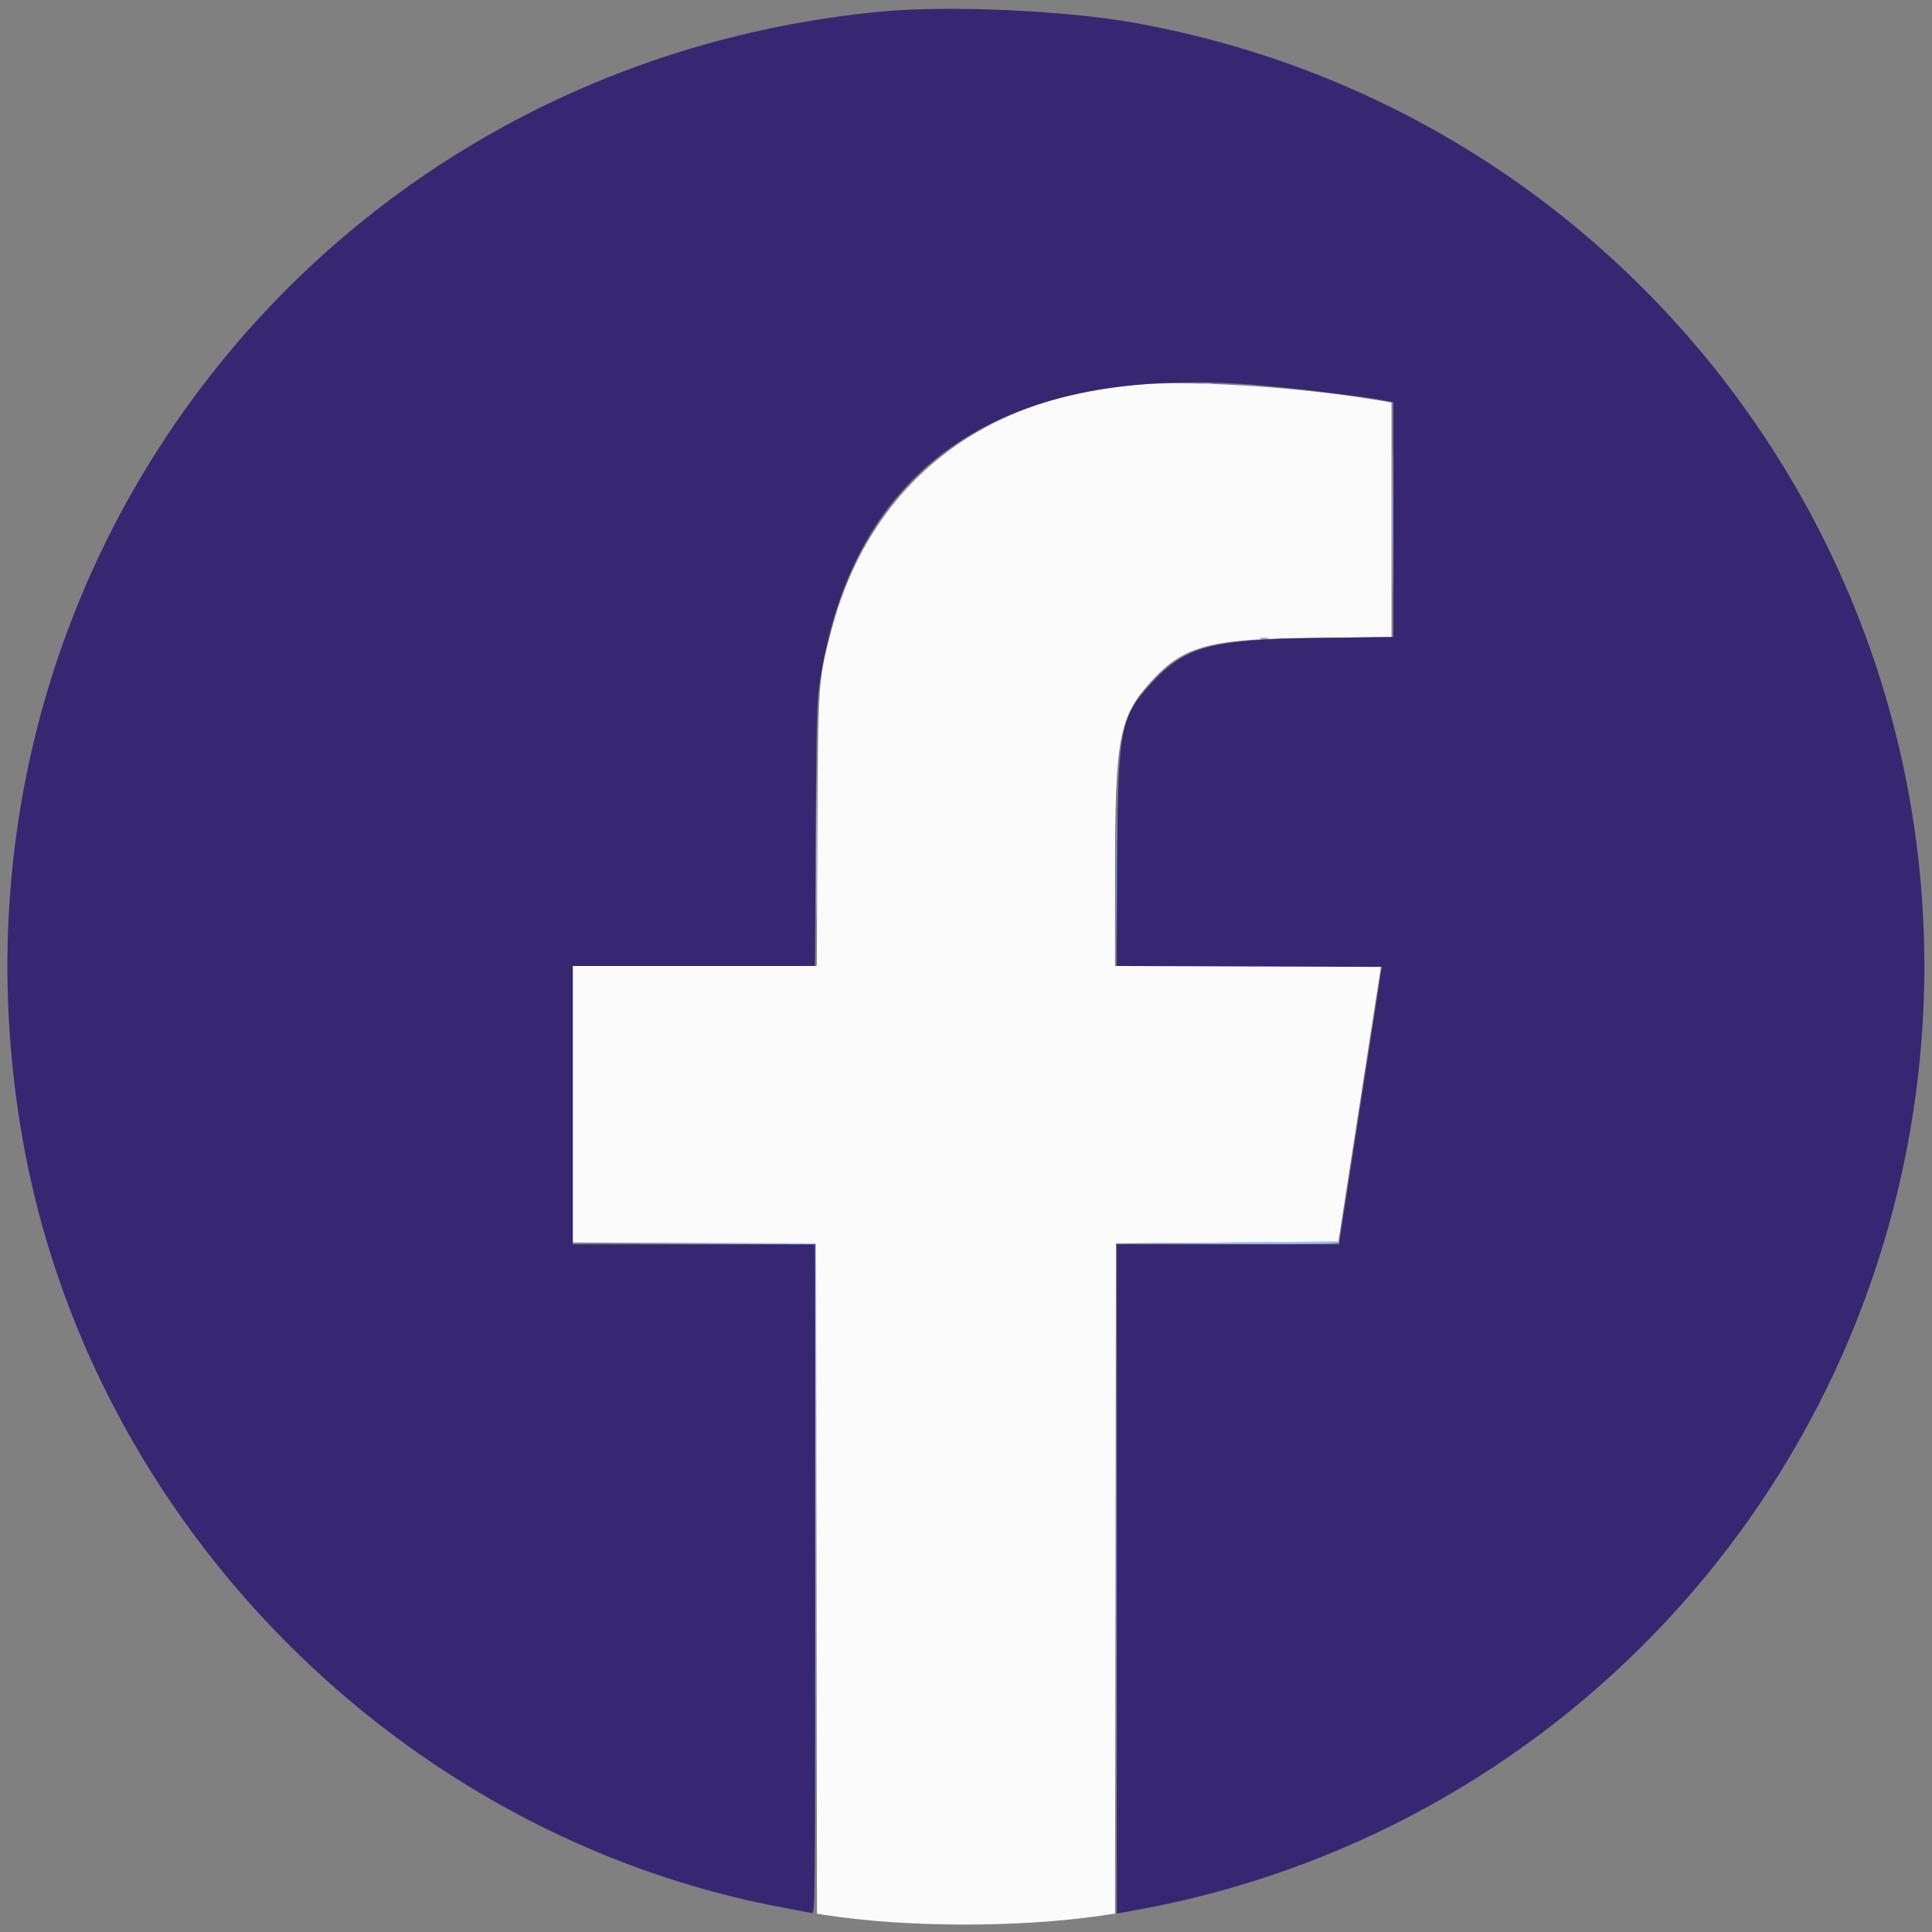
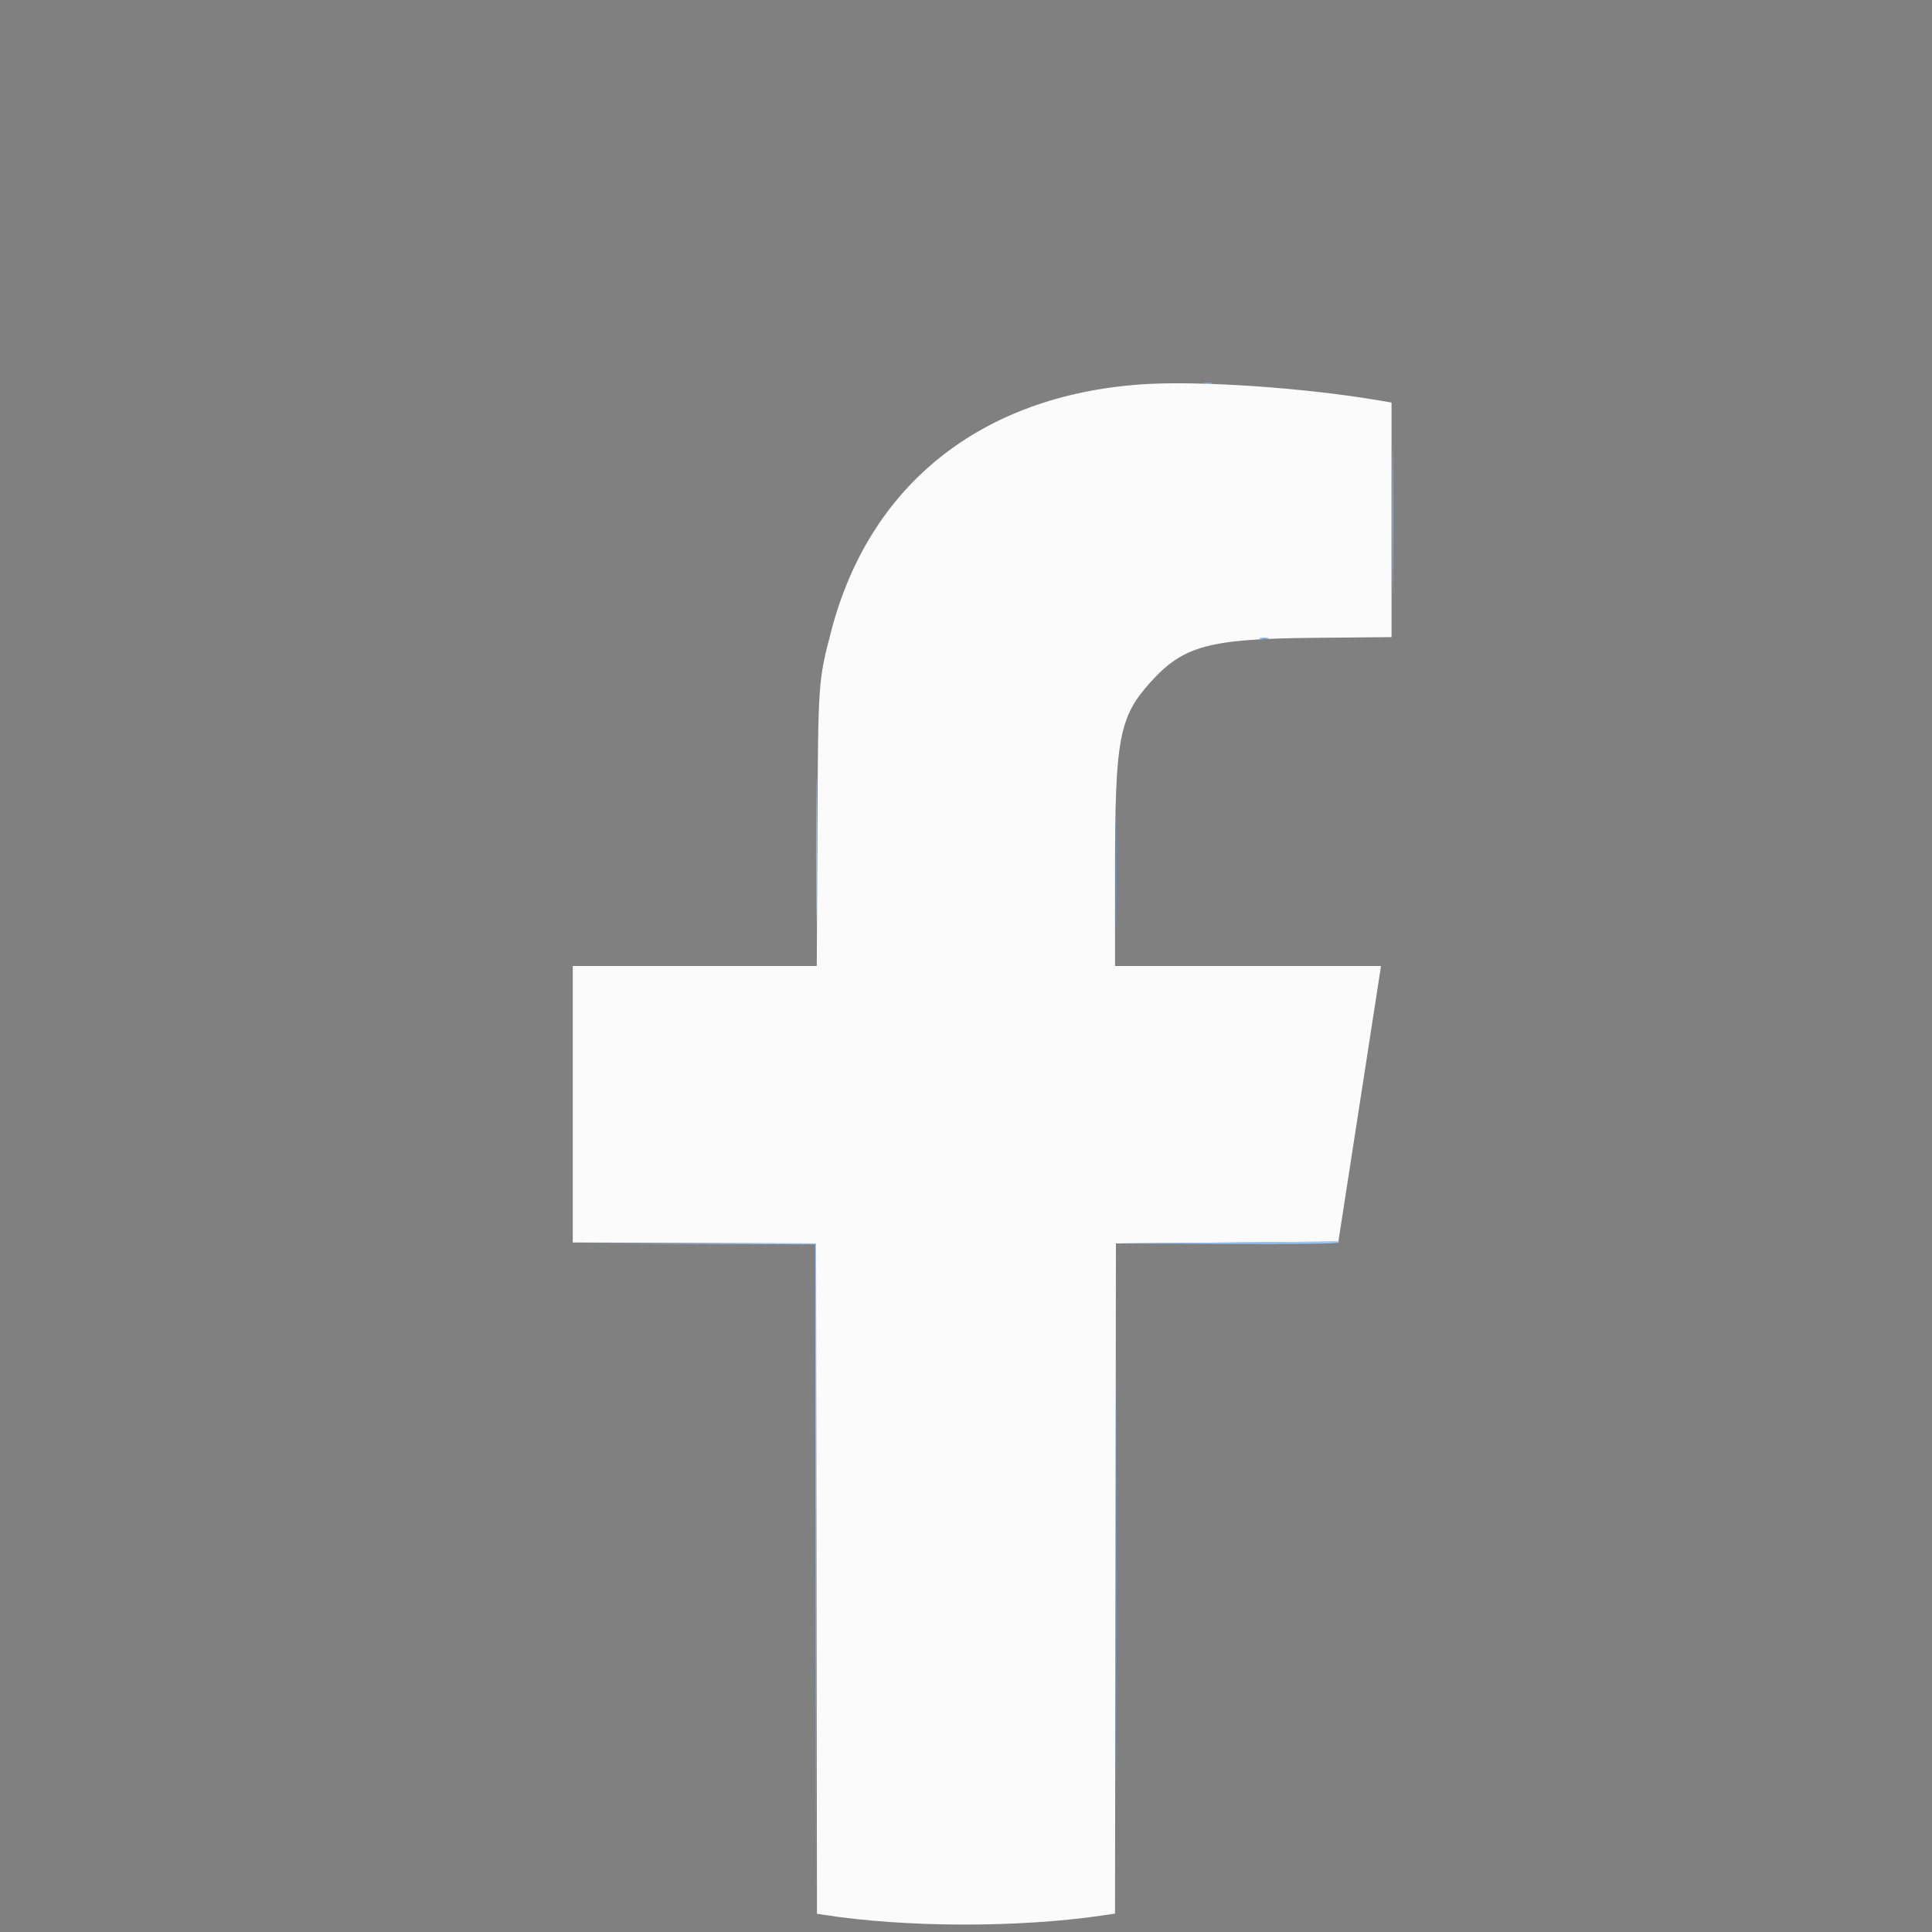
<svg xmlns="http://www.w3.org/2000/svg" id="svg" style="fill: #372772;" version="1.1" width="400" height="400" viewBox="0, 0, 400,400">
  <rect x="0" y="0" width="400" height="400" fill="#808080" stroke="none" />
  <path d="M236.123 79.591 C 203.081 81.969,179.982 100.389,172.097 130.649 C 169.391 141.032,169.389 141.067,169.238 172.026 L 169.102 200.000 143.845 200.000 L 118.587 200.000 118.587 228.622 L 118.587 257.244 143.773 257.339 L 168.959 257.435 169.053 326.826 L 169.147 396.218 170.540 396.436 C 187.320 399.069,210.583 399.142,227.973 396.616 L 230.853 396.197 230.947 326.816 L 231.041 257.435 254.067 257.249 L 277.093 257.063 281.269 230.112 C 283.565 215.288,285.551 202.449,285.681 201.580 L 285.919 200.000 258.387 200.000 L 230.855 200.000 230.857 180.204 C 230.860 152.983,231.708 148.457,238.142 141.301 C 244.974 133.702,250.256 132.261,272.026 132.058 L 288.104 131.909 288.104 107.628 L 288.104 83.348 285.781 82.949 C 270.030 80.248,247.842 78.748,236.123 79.591 " stroke="none" fill="#fbfbfc" fill-rule="evenodd" />
-   <path d="M182.342 2.403 C 65.221 13.643,-15.621 119.778,4.649 235.688 C 18.560 315.230,82.889 380.241,162.268 394.976 C 165.130 395.508,167.765 396.003,168.123 396.078 C 168.740 396.206,168.773 392.717,168.773 326.917 L 168.773 257.621 143.680 257.621 L 118.587 257.621 118.587 228.810 L 118.587 200.000 143.654 200.000 L 168.722 200.000 168.875 172.955 C 169.005 149.974,169.123 145.269,169.661 141.636 C 176.408 96.044,207.905 74.947,261.896 79.856 C 270.746 80.661,284.350 82.376,287.639 83.101 L 288.476 83.286 288.476 107.578 L 288.476 131.870 272.955 132.078 C 250.808 132.375,245.456 133.808,238.521 141.298 C 231.954 148.391,231.469 150.862,231.314 177.972 L 231.189 199.995 258.642 200.091 L 286.095 200.186 282.297 224.721 C 280.208 238.216,278.213 251.138,277.863 253.439 L 277.227 257.621 254.227 257.621 L 231.227 257.621 231.227 326.902 L 231.227 396.184 235.037 395.497 C 321.638 379.897,387.533 309.370,397.203 221.933 C 408.693 118.031,337.522 22.952,234.572 4.673 C 220.270 2.134,196.096 1.083,182.342 2.403 " stroke="none" fill="#1c74f4" fill-rule="evenodd" style="&#10;    fill: #372772;&#10;" />
  <path d="M249.354 79.445 C 249.816 79.534,250.485 79.531,250.841 79.438 C 251.196 79.345,250.818 79.272,250.000 79.276 C 249.182 79.280,248.891 79.356,249.354 79.445 M288.280 107.621 C 288.280 121.115,288.326 126.582,288.383 119.768 C 288.440 112.955,288.439 101.914,288.383 95.233 C 288.326 88.552,288.279 94.126,288.280 107.621 M168.949 175.836 C 168.949 189.229,168.995 194.707,169.052 188.011 C 169.109 181.315,169.109 170.358,169.052 163.662 C 168.995 156.966,168.949 162.444,168.949 175.836 M254.089 257.249 L 231.041 257.443 253.974 257.532 C 268.959 257.590,276.987 257.492,277.138 257.249 C 277.264 257.045,277.316 256.917,277.252 256.966 C 277.189 257.015,266.766 257.142,254.089 257.249 M143.772 257.527 L 168.771 257.626 168.867 326.861 L 168.962 396.097 168.961 326.766 L 168.959 257.435 143.866 257.431 L 118.773 257.427 143.772 257.527 " stroke="none" fill="#9bc4fc" fill-rule="evenodd" />
-   <path d="" stroke="none" fill="#74acf4" fill-rule="evenodd" />
  <path d="M260.874 132.233 C 261.334 132.321,262.086 132.321,262.546 132.233 C 263.007 132.144,262.630 132.072,261.710 132.072 C 260.790 132.072,260.414 132.144,260.874 132.233 M231.028 180.669 C 231.028 191.403,231.076 195.795,231.134 190.428 C 231.192 185.060,231.192 176.278,231.134 170.911 C 231.076 165.544,231.028 169.935,231.028 180.669 M231.037 326.952 C 231.037 365.186,231.081 380.772,231.134 361.588 C 231.187 342.403,231.187 311.121,231.134 292.071 C 231.081 273.021,231.037 288.717,231.037 326.952 " stroke="none" fill="#4d98f4" fill-rule="evenodd" />
</svg>